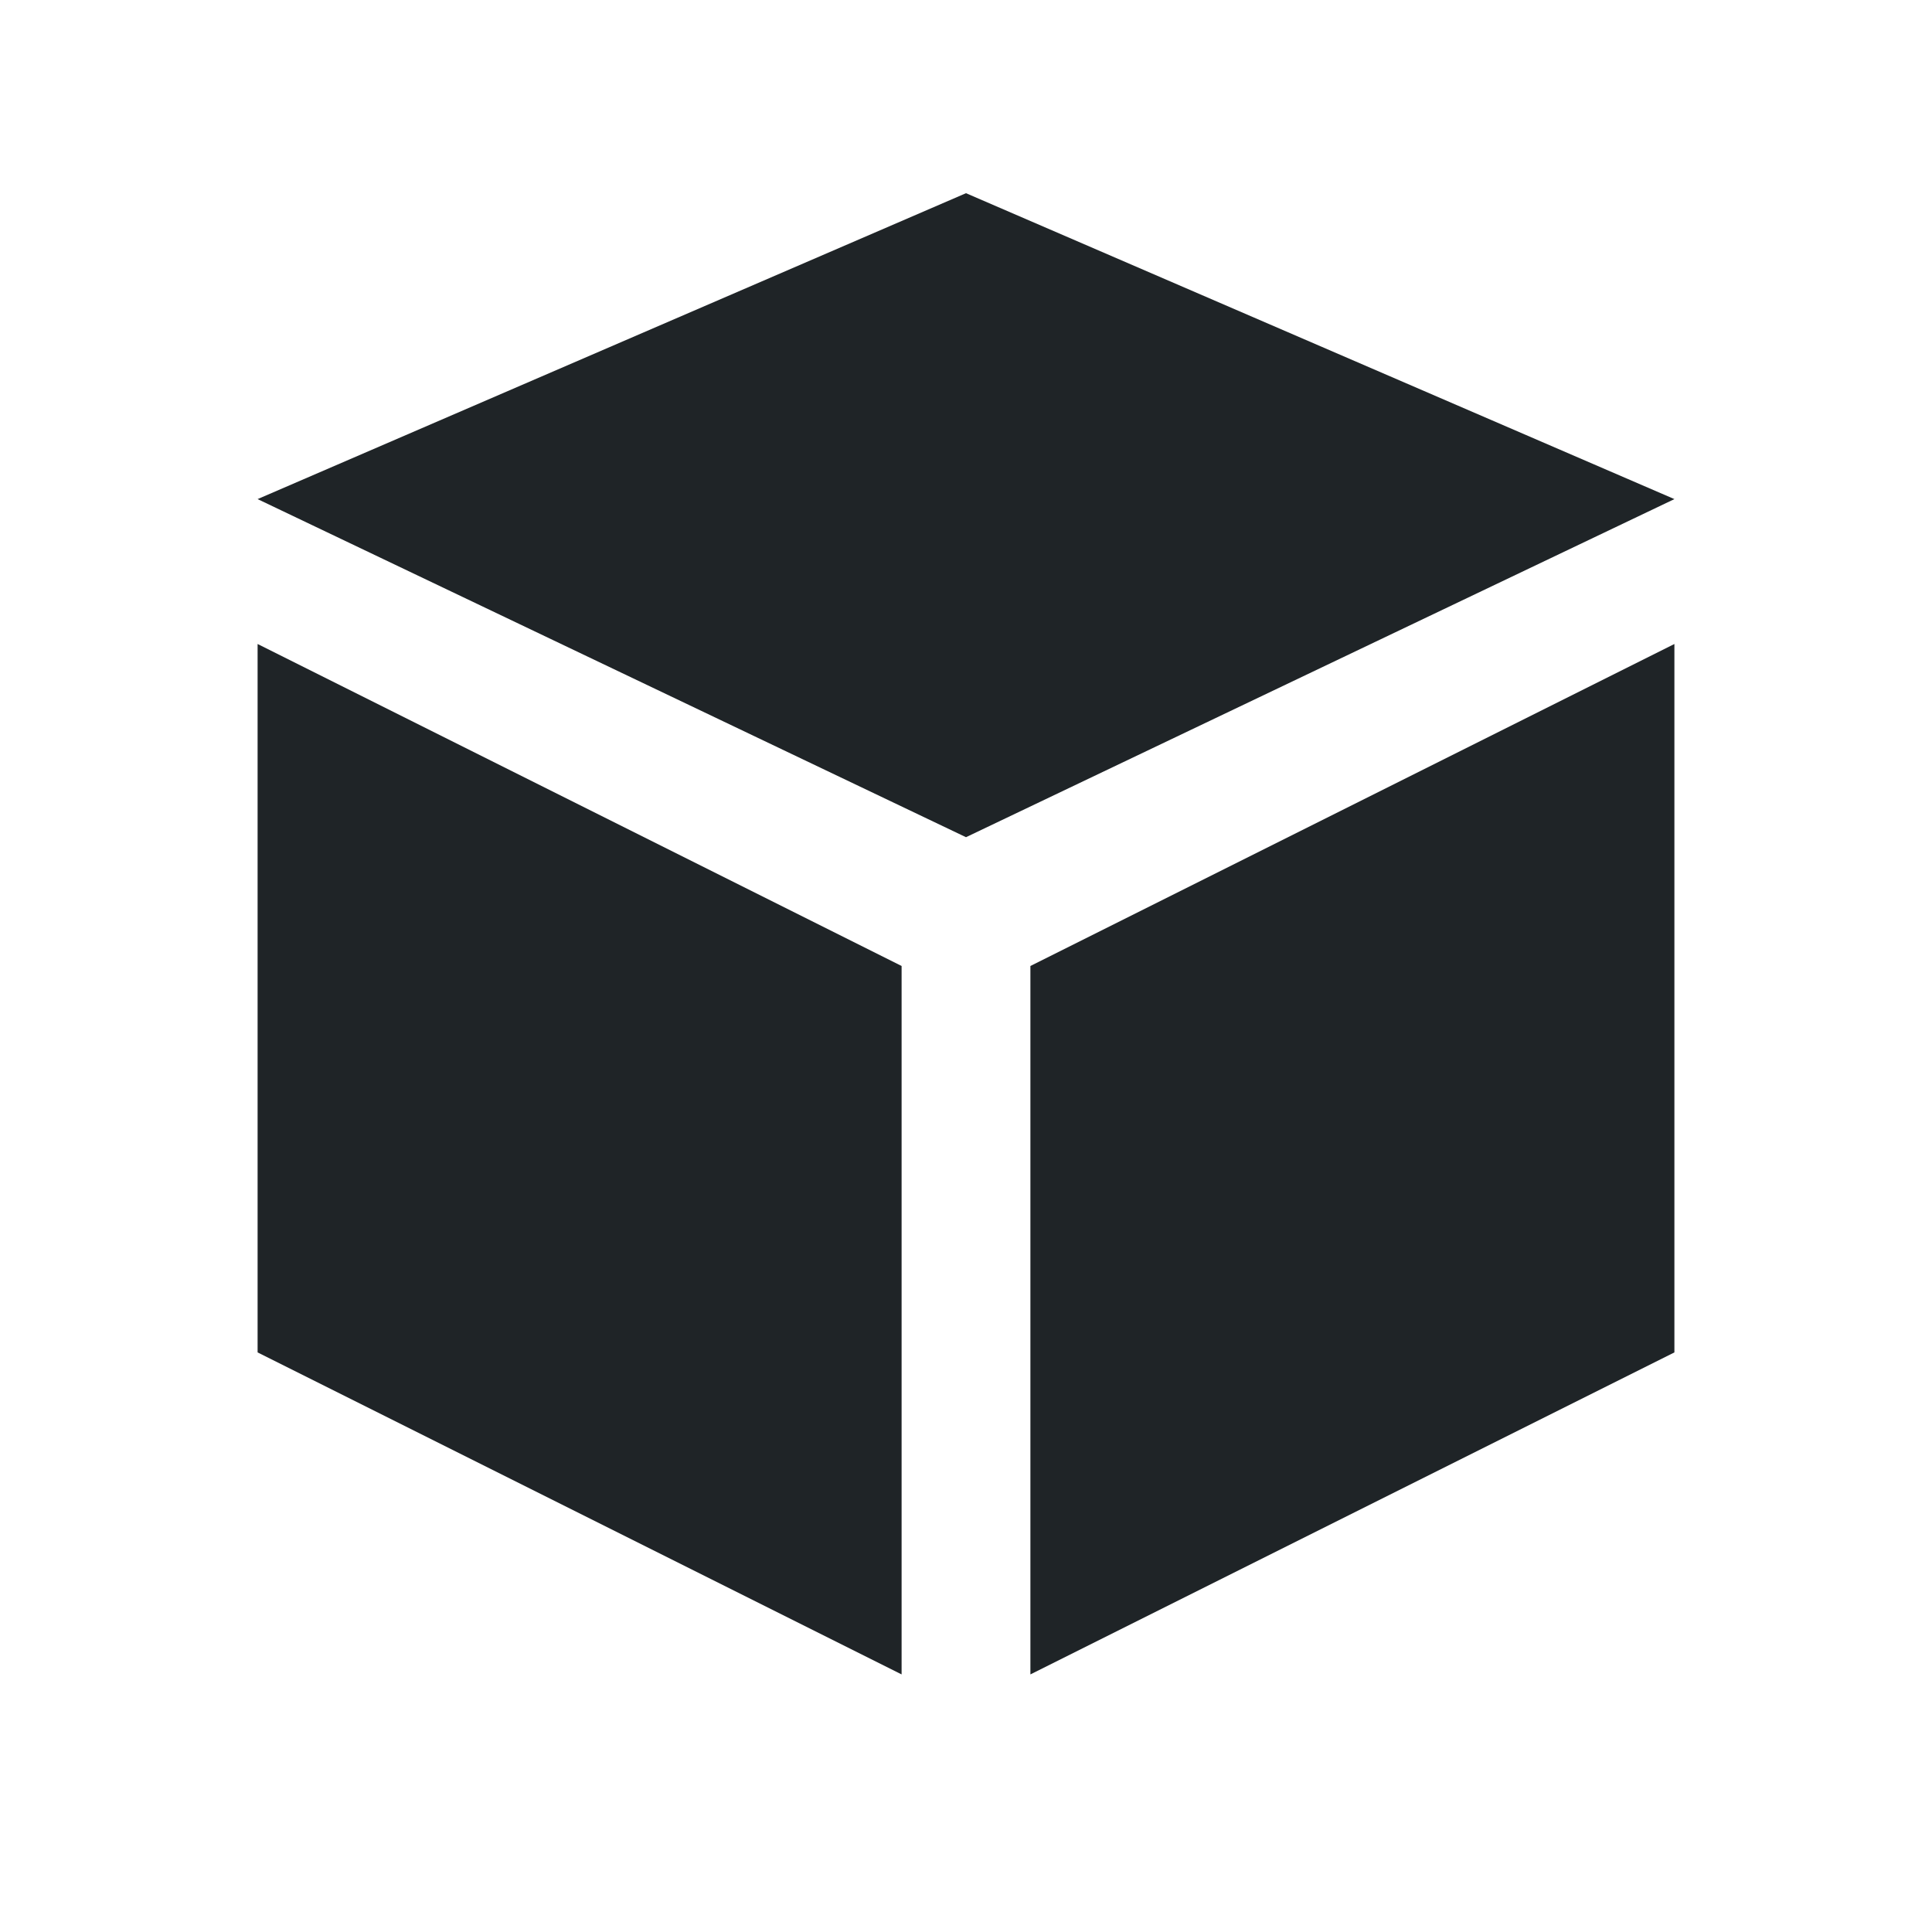
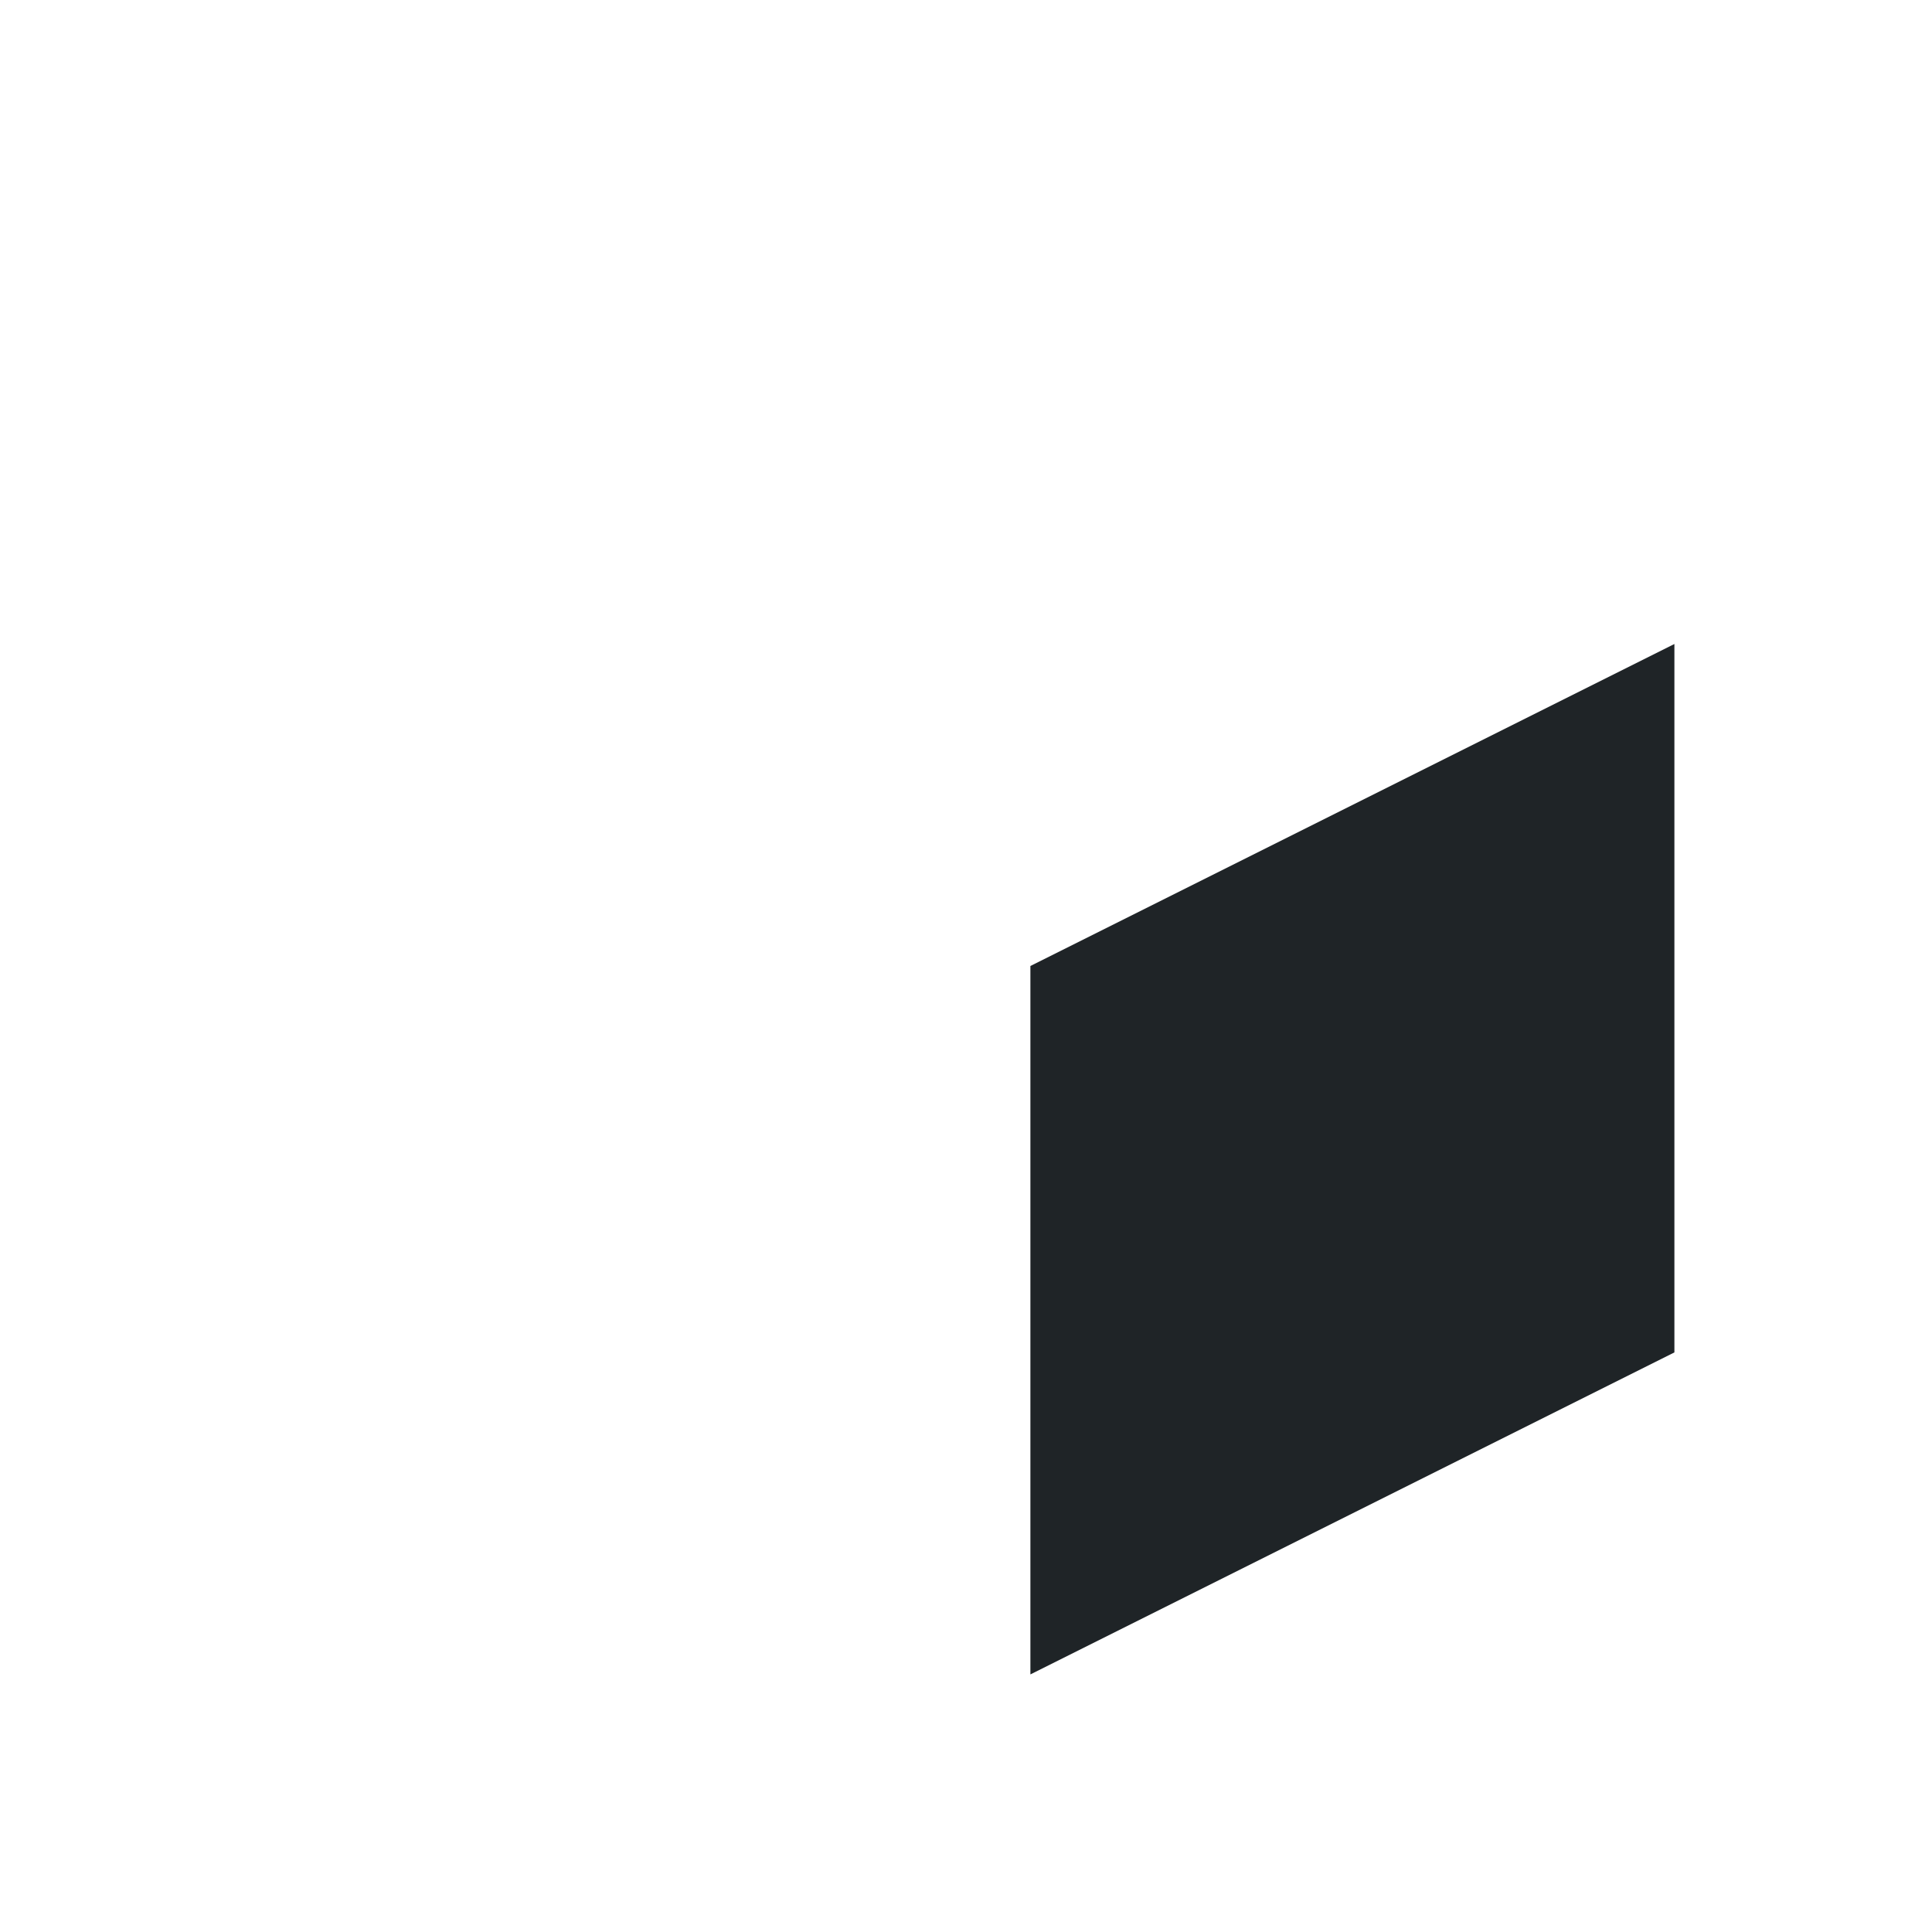
<svg xmlns="http://www.w3.org/2000/svg" width="30px" height="30px" viewBox="0 0 30 30" version="1.1">
  <title>icn_perspectives_white</title>
  <desc>Created with Sketch.</desc>
  <defs />
  <g id="Page-1" stroke="none" stroke-width="1" fill="none" fill-rule="evenodd">
    <g id="icn_perspectives_white" fill="#1F2427">
-       <polygon id="Polygon" points="15 3 26 7.75 15 13 4 7.75" />
      <polygon id="Rectangle-3" points="16 15 26 10 26 21 16 26" />
-       <polygon id="Rectangle-3-Copy" transform="translate(9, 18) scale(-1, 1) translate(-9, -18) " points="4 15 14 10 14 21 4 26" />
    </g>
  </g>
</svg>